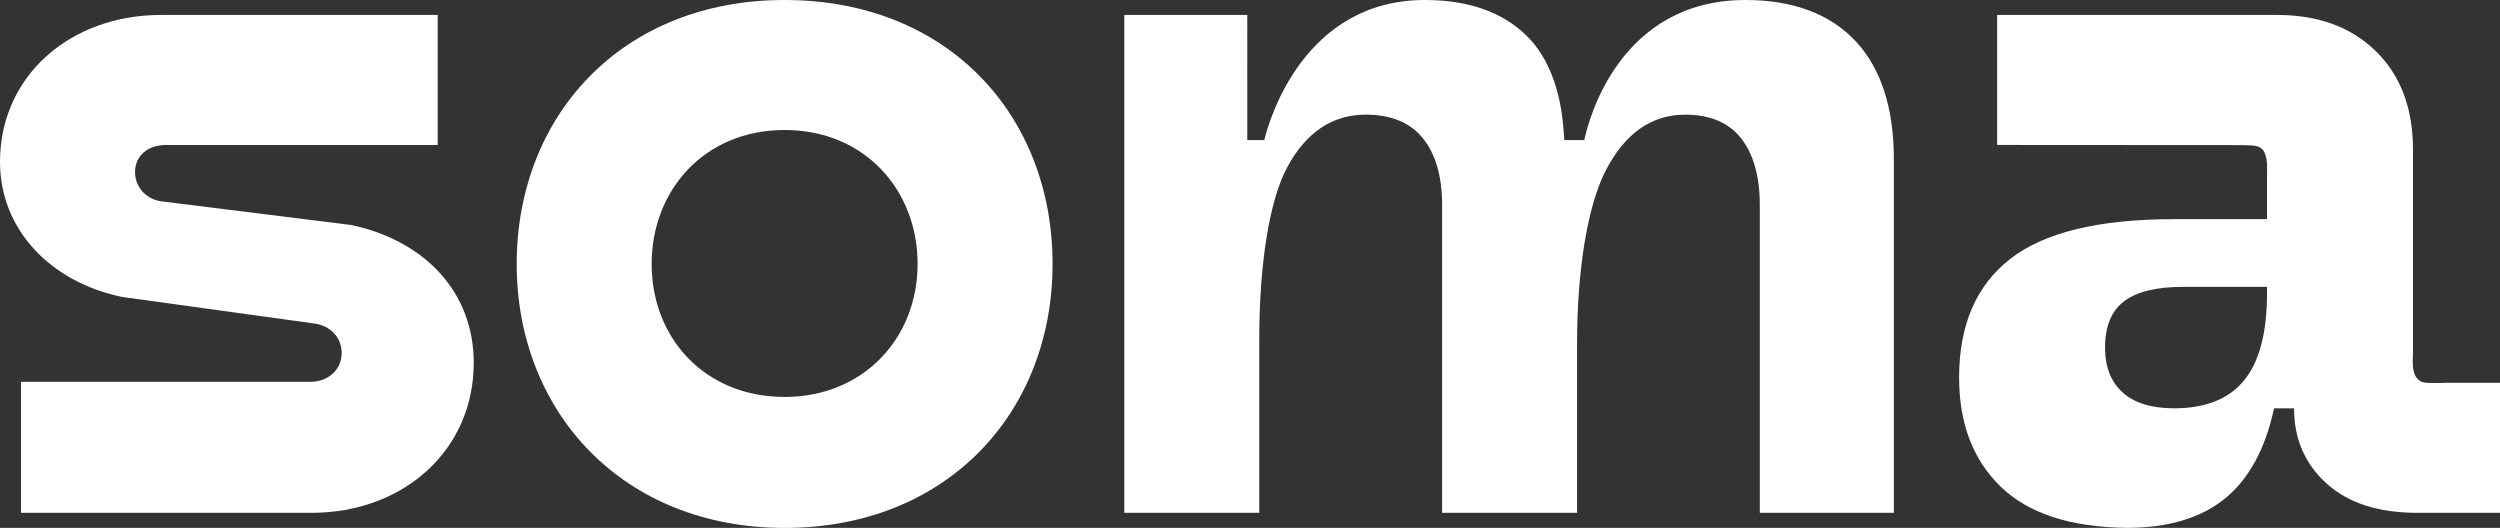
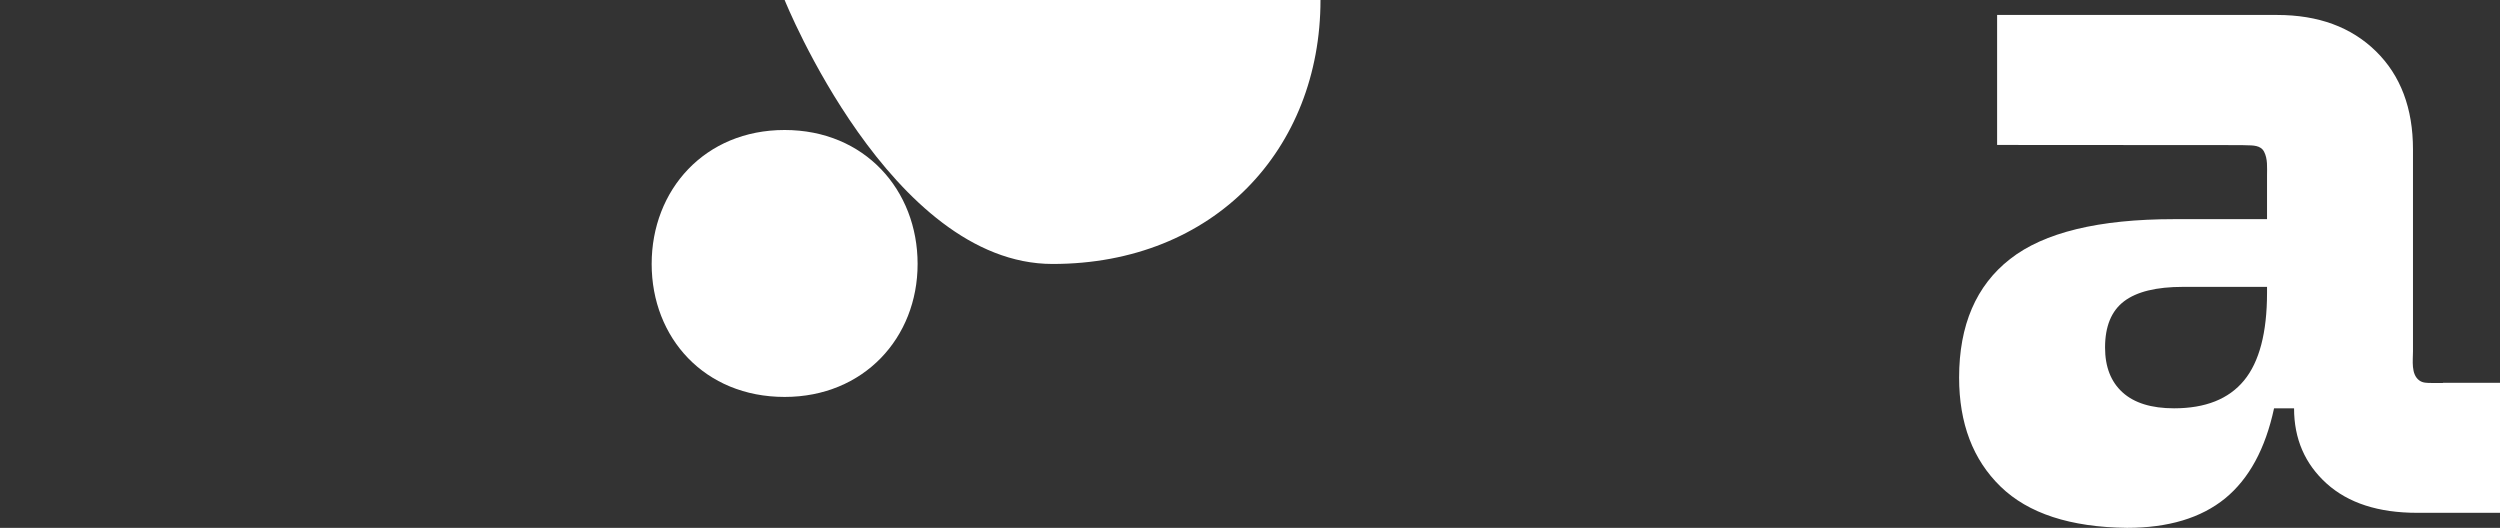
<svg xmlns="http://www.w3.org/2000/svg" id="Layer_2" data-name="Layer 2" viewBox="0 0 327.51 69.15" fill="#ffffff">
  <rect x="0" y="0" width="327.51" height="69.15" fill="#333333" stroke="none" />
-   <path class="cls-1" d="M102.79,0c-21.35,0-35.1,15.19-35.1,34.58s13.89,34.58,35.1,34.58,35.1-15.06,35.1-34.58S124.14,0,102.79,0ZM102.79,52c-10.48,0-17.42-7.73-17.42-17.42s6.94-17.55,17.42-17.55,17.42,7.86,17.42,17.55-7.07,17.42-17.42,17.42Z" />
+   <path class="cls-1" d="M102.79,0s13.89,34.58,35.1,34.58,35.1-15.06,35.1-34.58S124.14,0,102.79,0ZM102.79,52c-10.48,0-17.42-7.73-17.42-17.42s6.94-17.55,17.42-17.55,17.42,7.86,17.42,17.55-7.07,17.42-17.42,17.42Z" />
  <path class="cls-1" d="M320.04,50.17c-.53,0-1.06.02-1.59,0-.54-.01-1.06,0-1.51-.33-1.11-.81-.83-2.61-.83-3.79v-26.48c0-5.39-1.62-9.68-4.85-12.85-3.23-3.17-7.55-4.76-12.96-4.76h-36.67v17.03l31.43.02c.4,0,.81,0,1.21.02.84.02,1.9-.02,2.34.86.48.94.38,2.03.38,3.04v5.78h-12.18c-9.87,0-17.03,1.74-21.48,5.22-4.45,3.48-6.68,8.66-6.68,15.53,0,6,1.81,10.76,5.43,14.28,3.62,3.52,9.14,5.33,16.57,5.41,5.41,0,9.69-1.29,12.84-3.85,3.14-2.57,5.28-6.5,6.42-11.81h2.62c0,4,1.42,7.28,4.26,9.85,2.84,2.56,6.79,3.84,11.85,3.84h10.87v-17.03h-7.46ZM296.99,38.36c0,5.22-1.01,9.05-3.01,11.48-2.01,2.44-5.06,3.65-9.17,3.65-2.97,0-5.22-.7-6.75-2.09-1.53-1.39-2.29-3.35-2.29-5.87,0-2.78.83-4.8,2.49-6.06,1.66-1.26,4.23-1.89,7.73-1.89h11v.78Z" />
-   <path class="cls-1" d="M243.05,5.35c-3.35-3.55-8.19-5.35-14.38-5.35-16.47,0-20.56,15.64-21.12,18.35h-2.62c-.15-1.78-.26-9.14-5.02-13.75-3.15-3.05-7.61-4.6-13.24-4.6-15.81,0-20.4,15.64-21.04,18.35h-2.23V1.96h-16.11v65.22h17.68v-22.73c0-10.01,1.36-18.26,3.65-22.52,2.46-4.59,5.92-6.91,10.28-6.91,3.36,0,5.9,1.06,7.55,3.15,1.64,2.07,2.47,4.98,2.47,8.64v40.37h17.68v-22.09c0-9.76,1.38-18.06,3.7-22.64,2.5-4.93,6.02-7.43,10.46-7.43,3.28,0,5.76,1.06,7.37,3.15,1.6,2.07,2.41,4.98,2.41,8.64v40.37h17.56V20.83c0-6.72-1.7-11.93-5.05-15.48Z" />
-   <path class="cls-1" d="M45.95,29.47s-24.73-3.09-24.78-3.09c-1.96-.24-3.48-1.81-3.48-3.84,0-2.15,1.7-3.48,3.84-3.54.05,0,35.81,0,35.81,0V1.96H21.09C9.17,1.96,0,9.96,0,21.22c0,8.78,6.55,15.72,15.98,17.68,0,0,25.19,3.48,25.26,3.49,1.99.28,3.52,1.78,3.52,3.84,0,2.26-1.83,3.79-4.09,3.79,0,0-37.92,0-37.92,0v17.16h38.1c11.92,0,21.21-8.12,21.21-19.65,0-9.17-6.28-15.98-16.11-18.07Z" />
</svg>